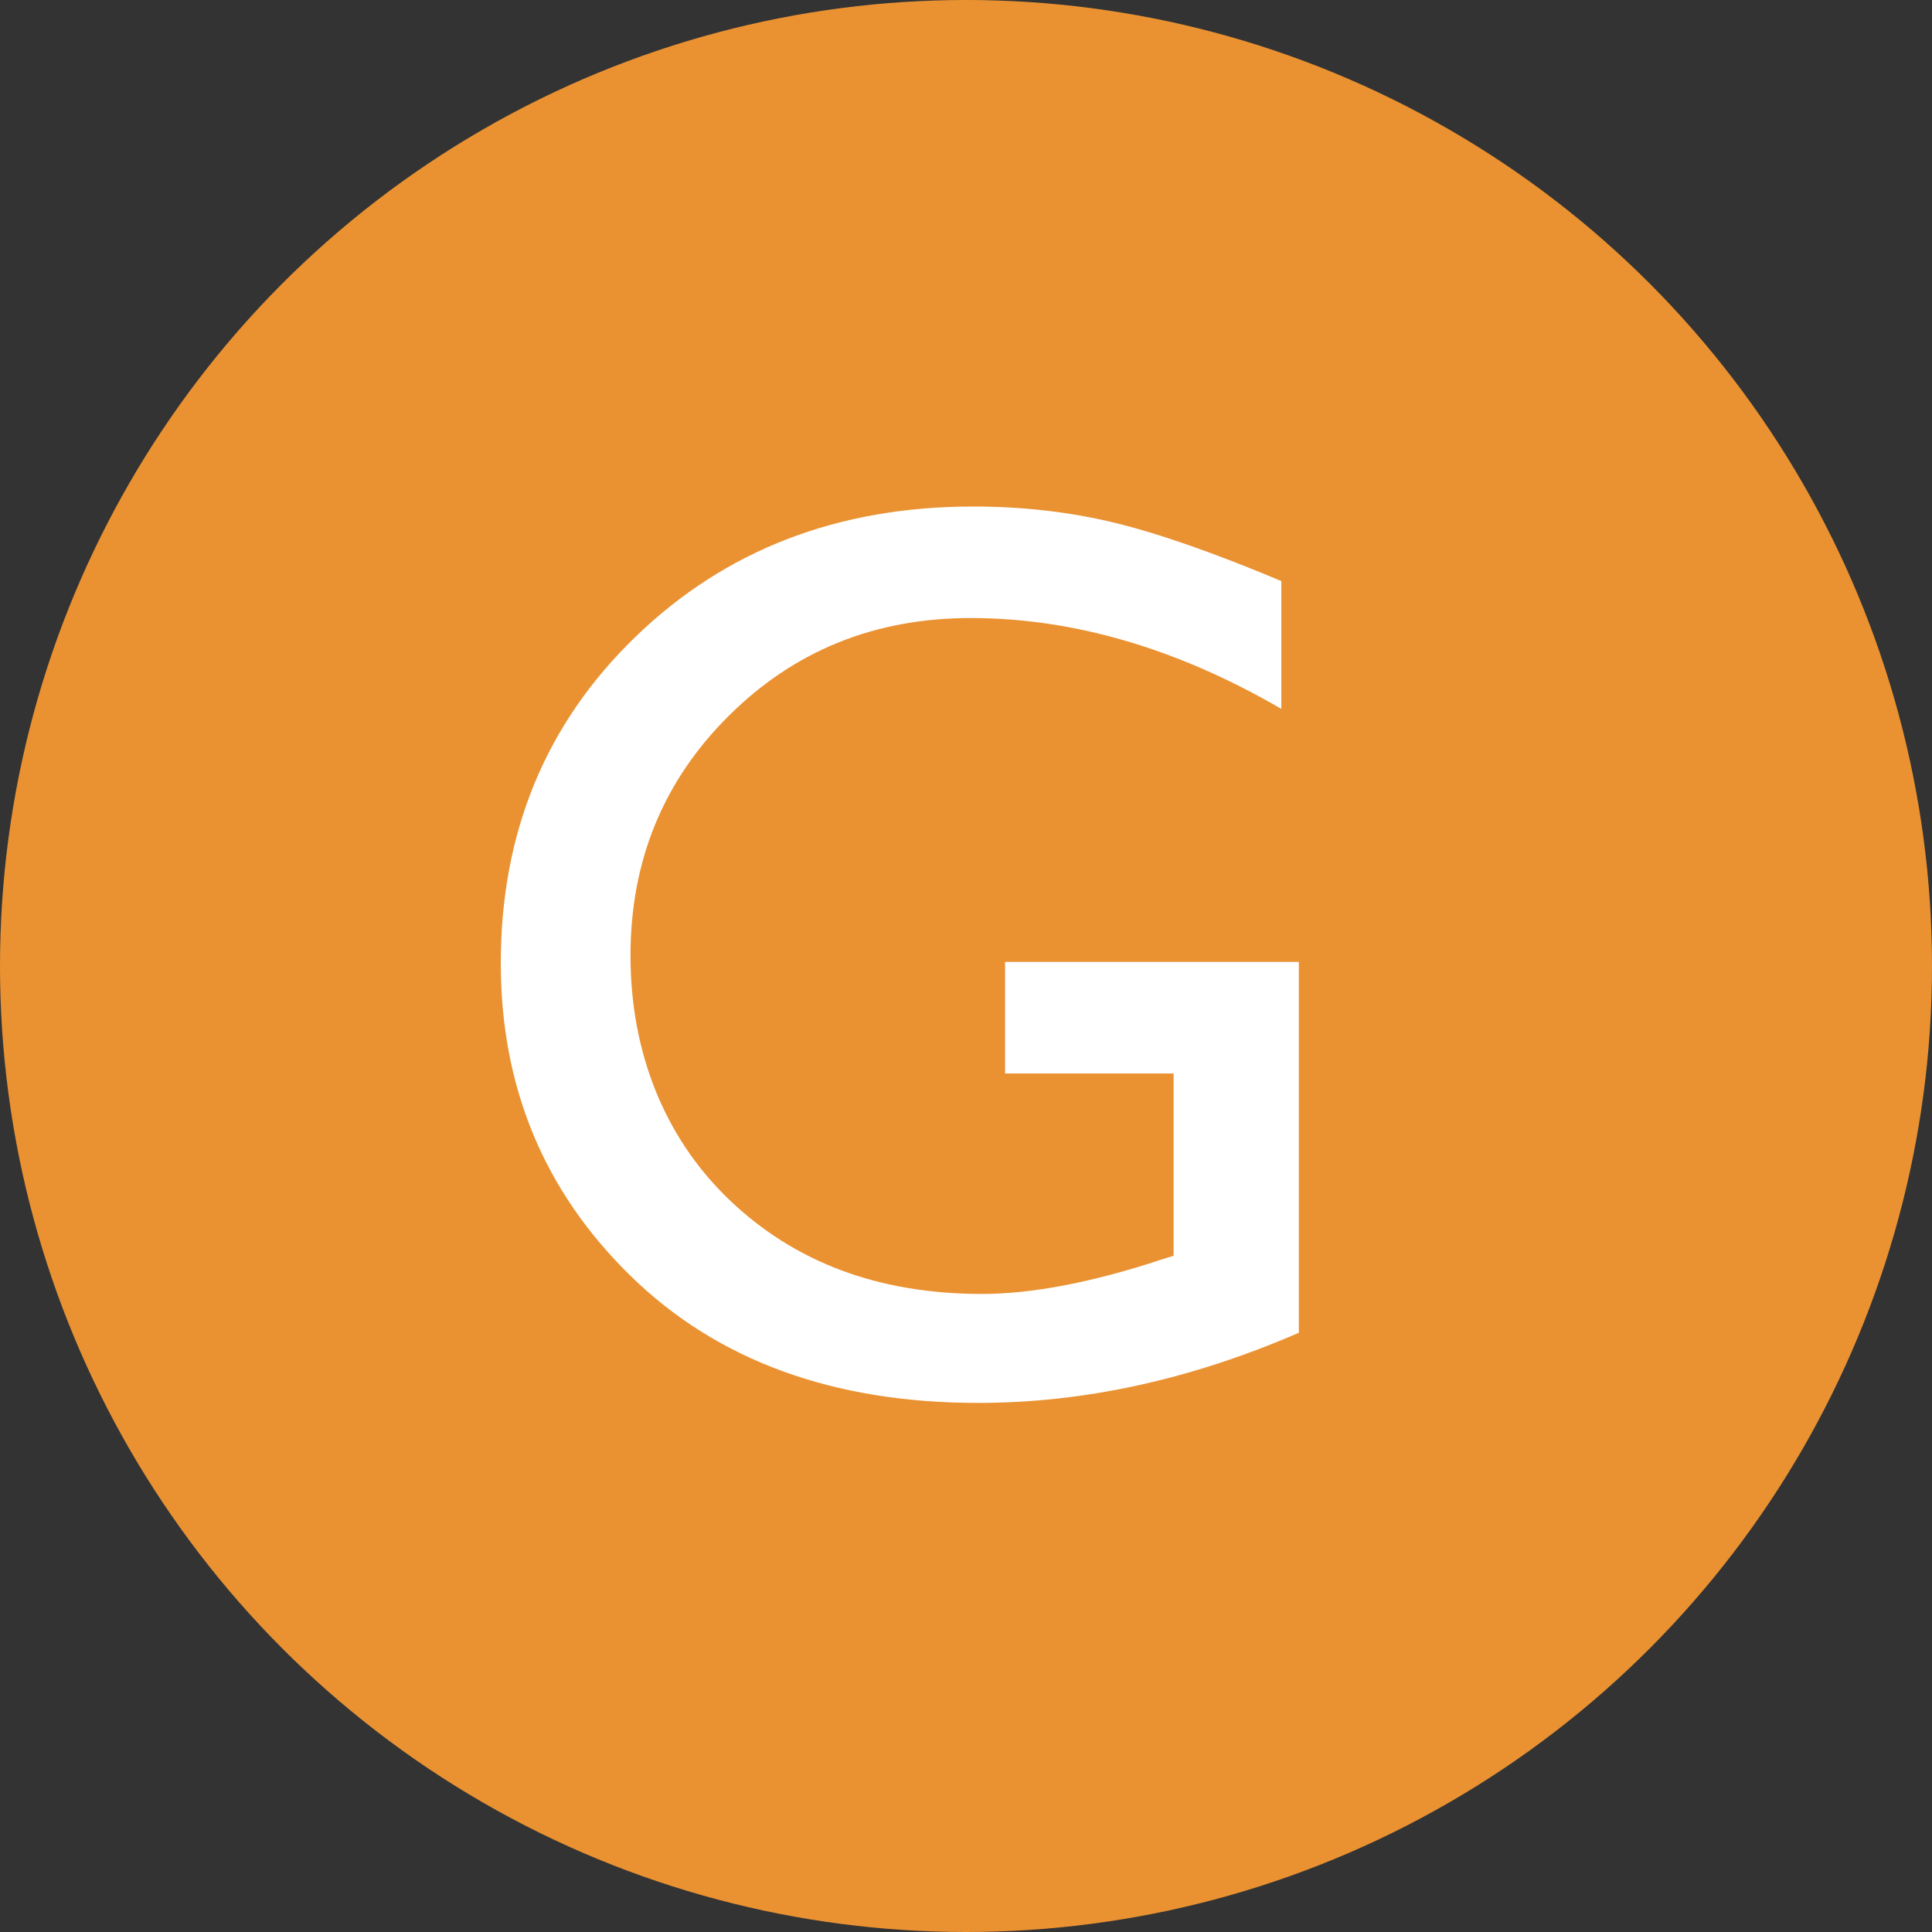
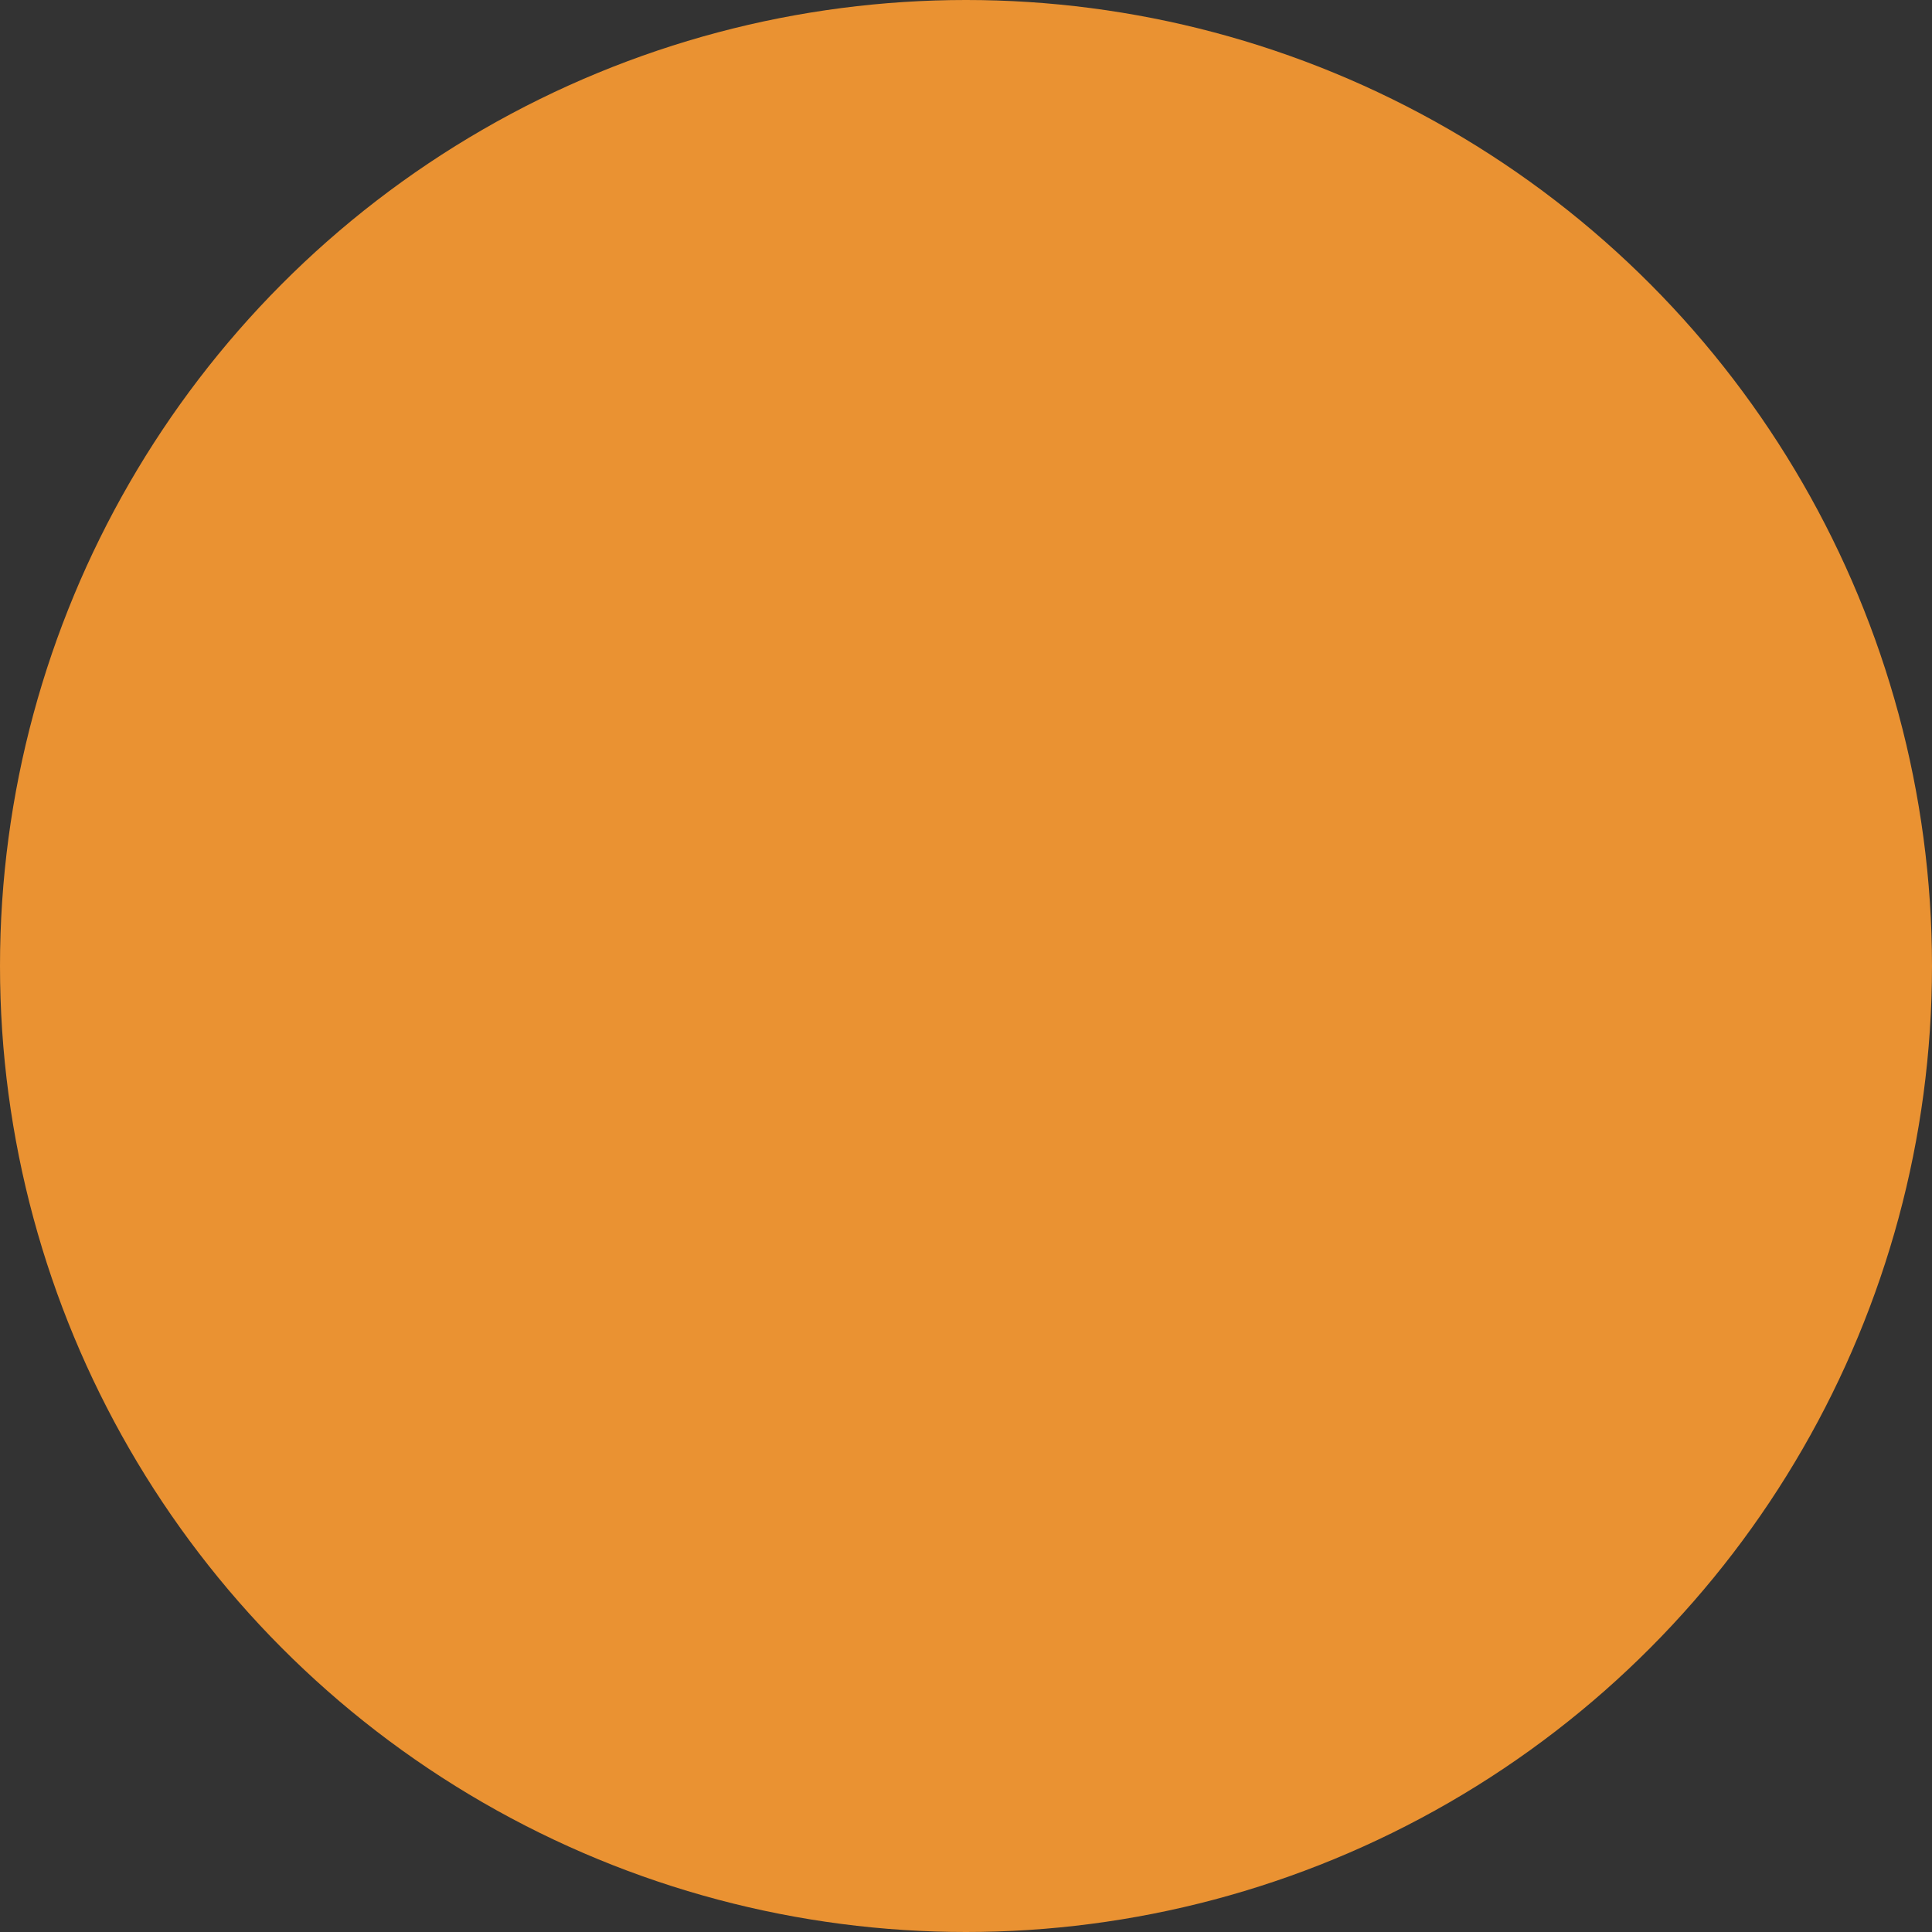
<svg xmlns="http://www.w3.org/2000/svg" id="Layer_2" viewBox="0 0 485.44 485.44">
  <rect x="0" y="0" width="485.44" height="485.44" fill="#333333" stroke="none" />
  <defs>
    <style>
      .cls-1 {
        fill: #fff;
      }

      .cls-2 {
        fill: #ea9232;
      }
    </style>
  </defs>
  <circle class="cls-2" cx="242.72" cy="242.72" r="242.72" />
-   <path class="cls-1" d="M252.53,241.69h73.82v93.18c-27.07,11.75-53.94,17.63-80.58,17.63-36.42,0-65.5-10.62-87.28-31.87-21.77-21.25-32.66-47.46-32.66-78.62,0-32.84,11.28-60.18,33.84-82,22.56-21.83,50.84-32.74,84.84-32.74,12.38,0,24.13,1.34,35.26,4.01,11.12,2.68,25.18,7.58,42.18,14.72v32.11c-26.23-15.22-52.26-22.82-78.07-22.82-24.03,0-44.28,8.18-60.75,24.55-16.48,16.37-24.71,36.47-24.71,60.28s8.23,45.39,24.71,61.23c16.47,15.85,37.67,23.77,63.59,23.77,12.59,0,27.65-2.88,45.17-8.66l2.99-.94v-45.8h-42.34v-28.02Z" />
</svg>